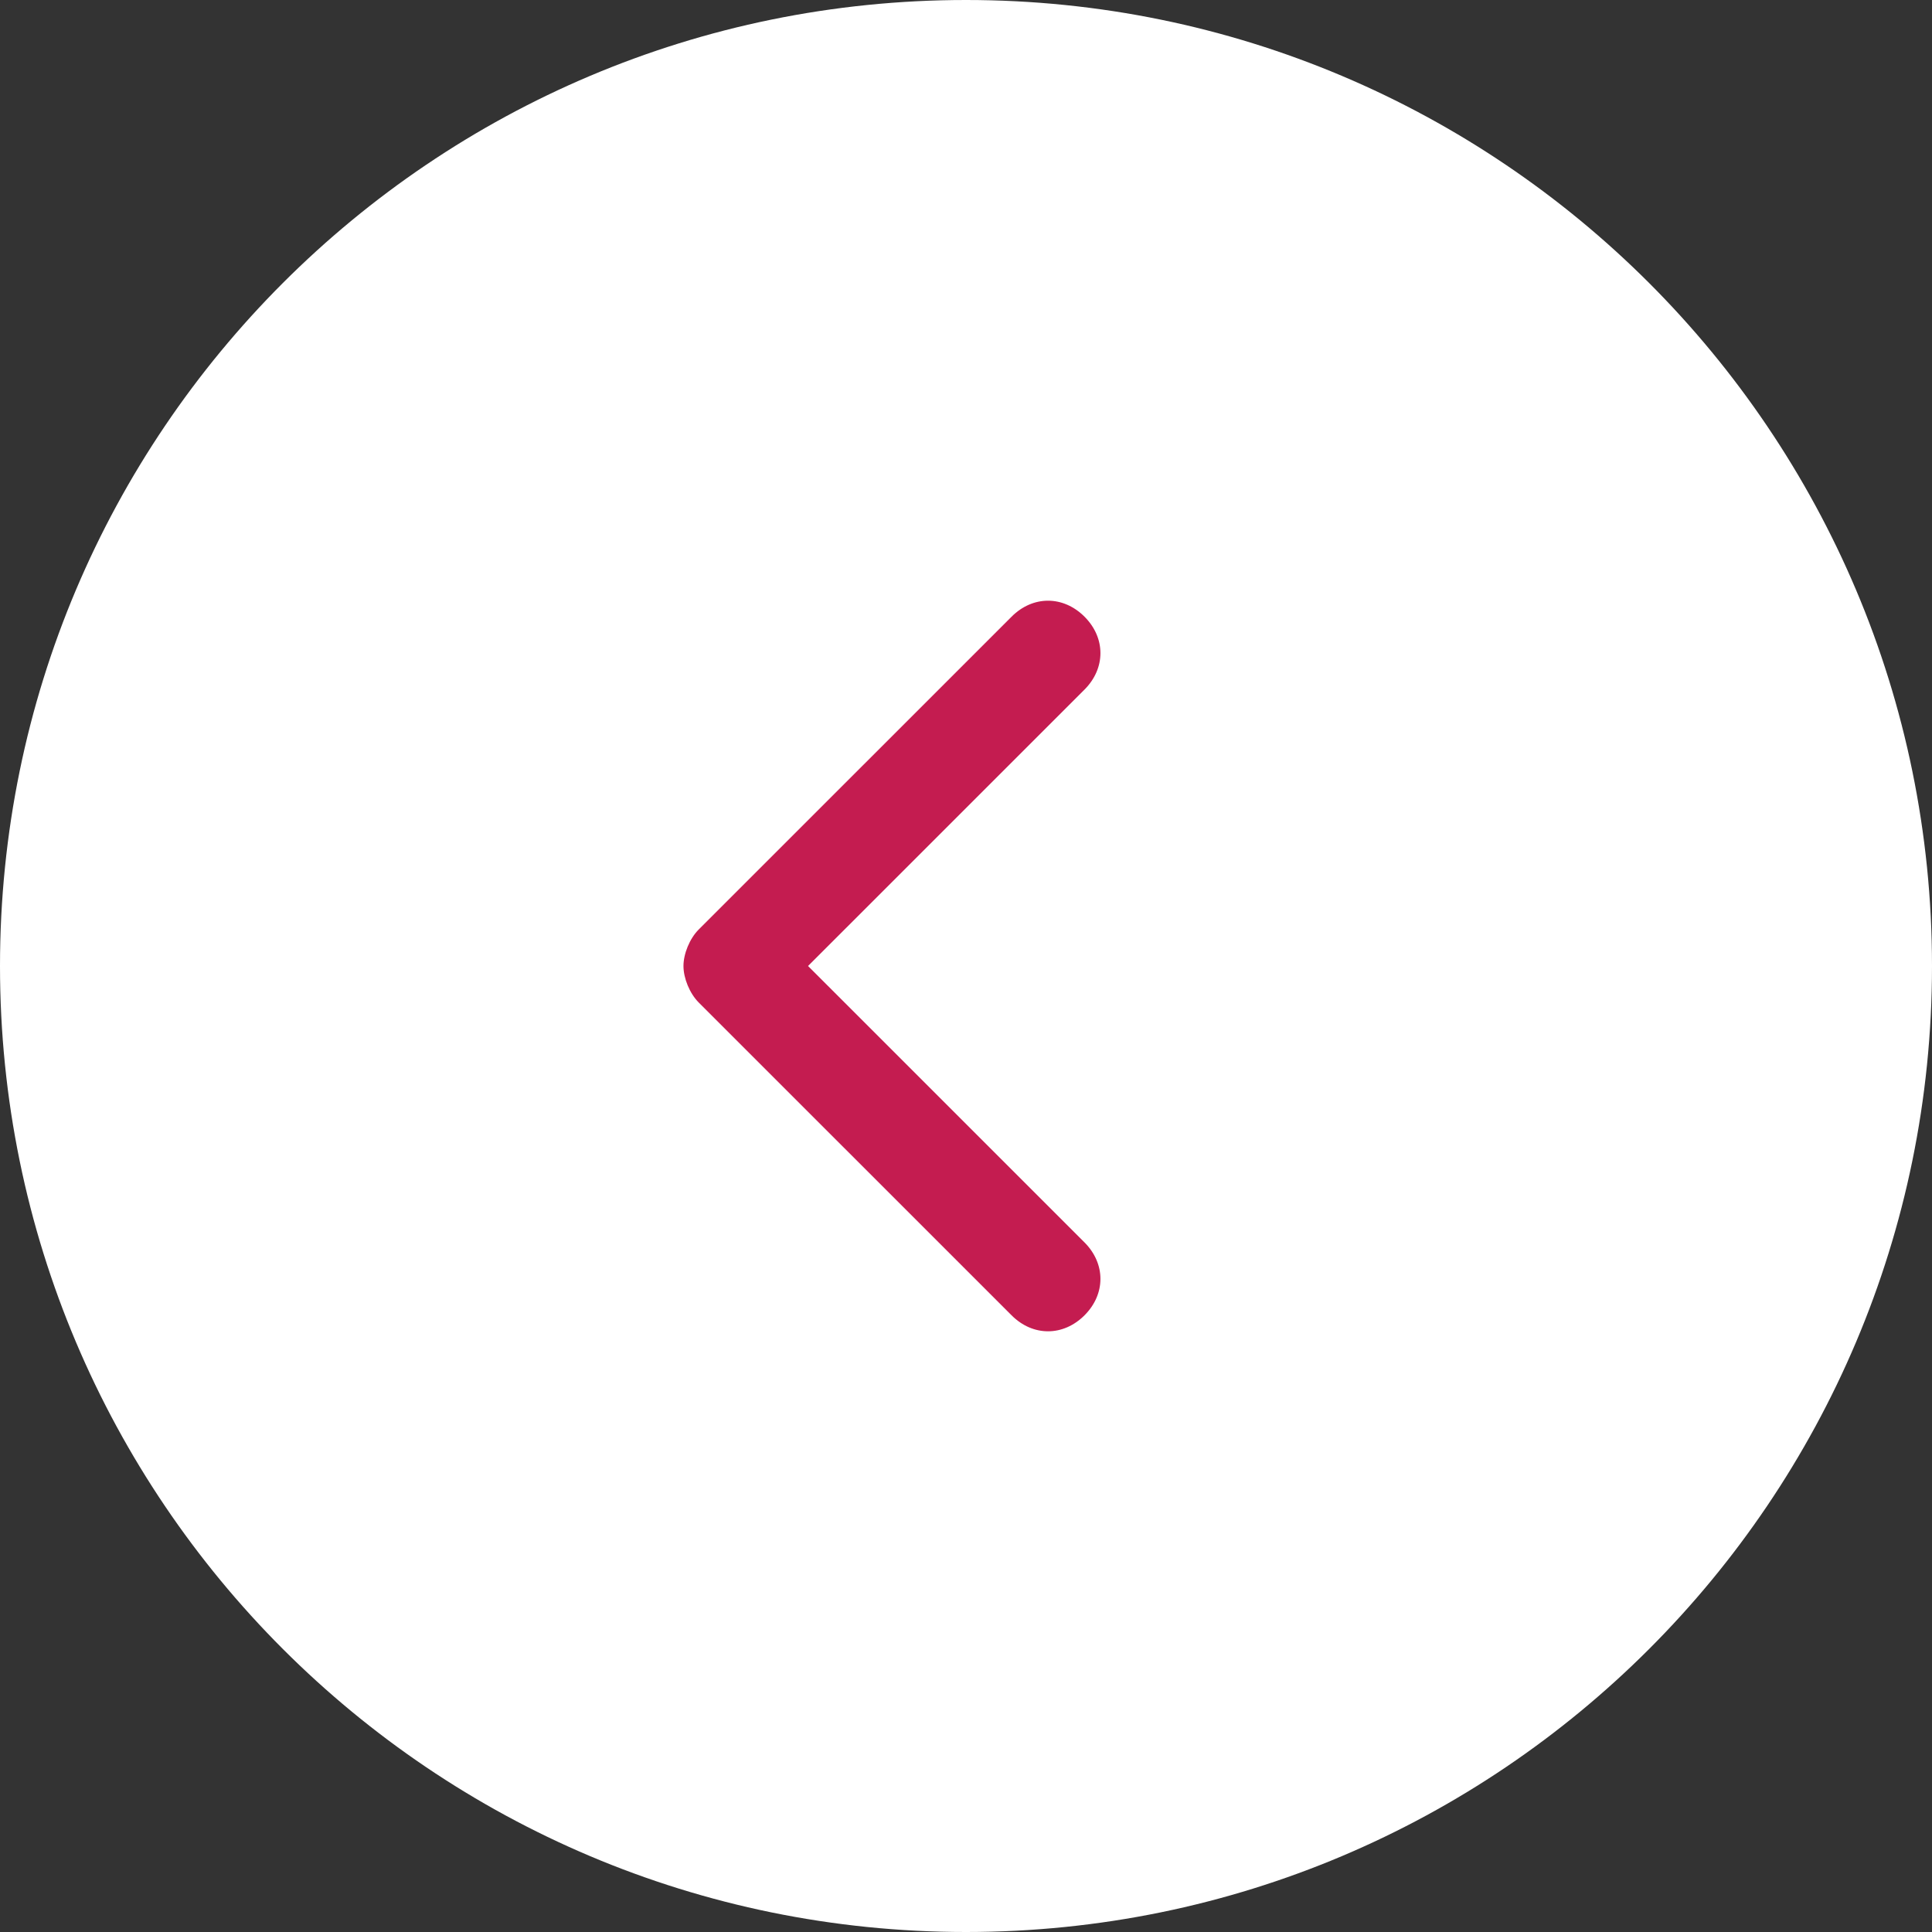
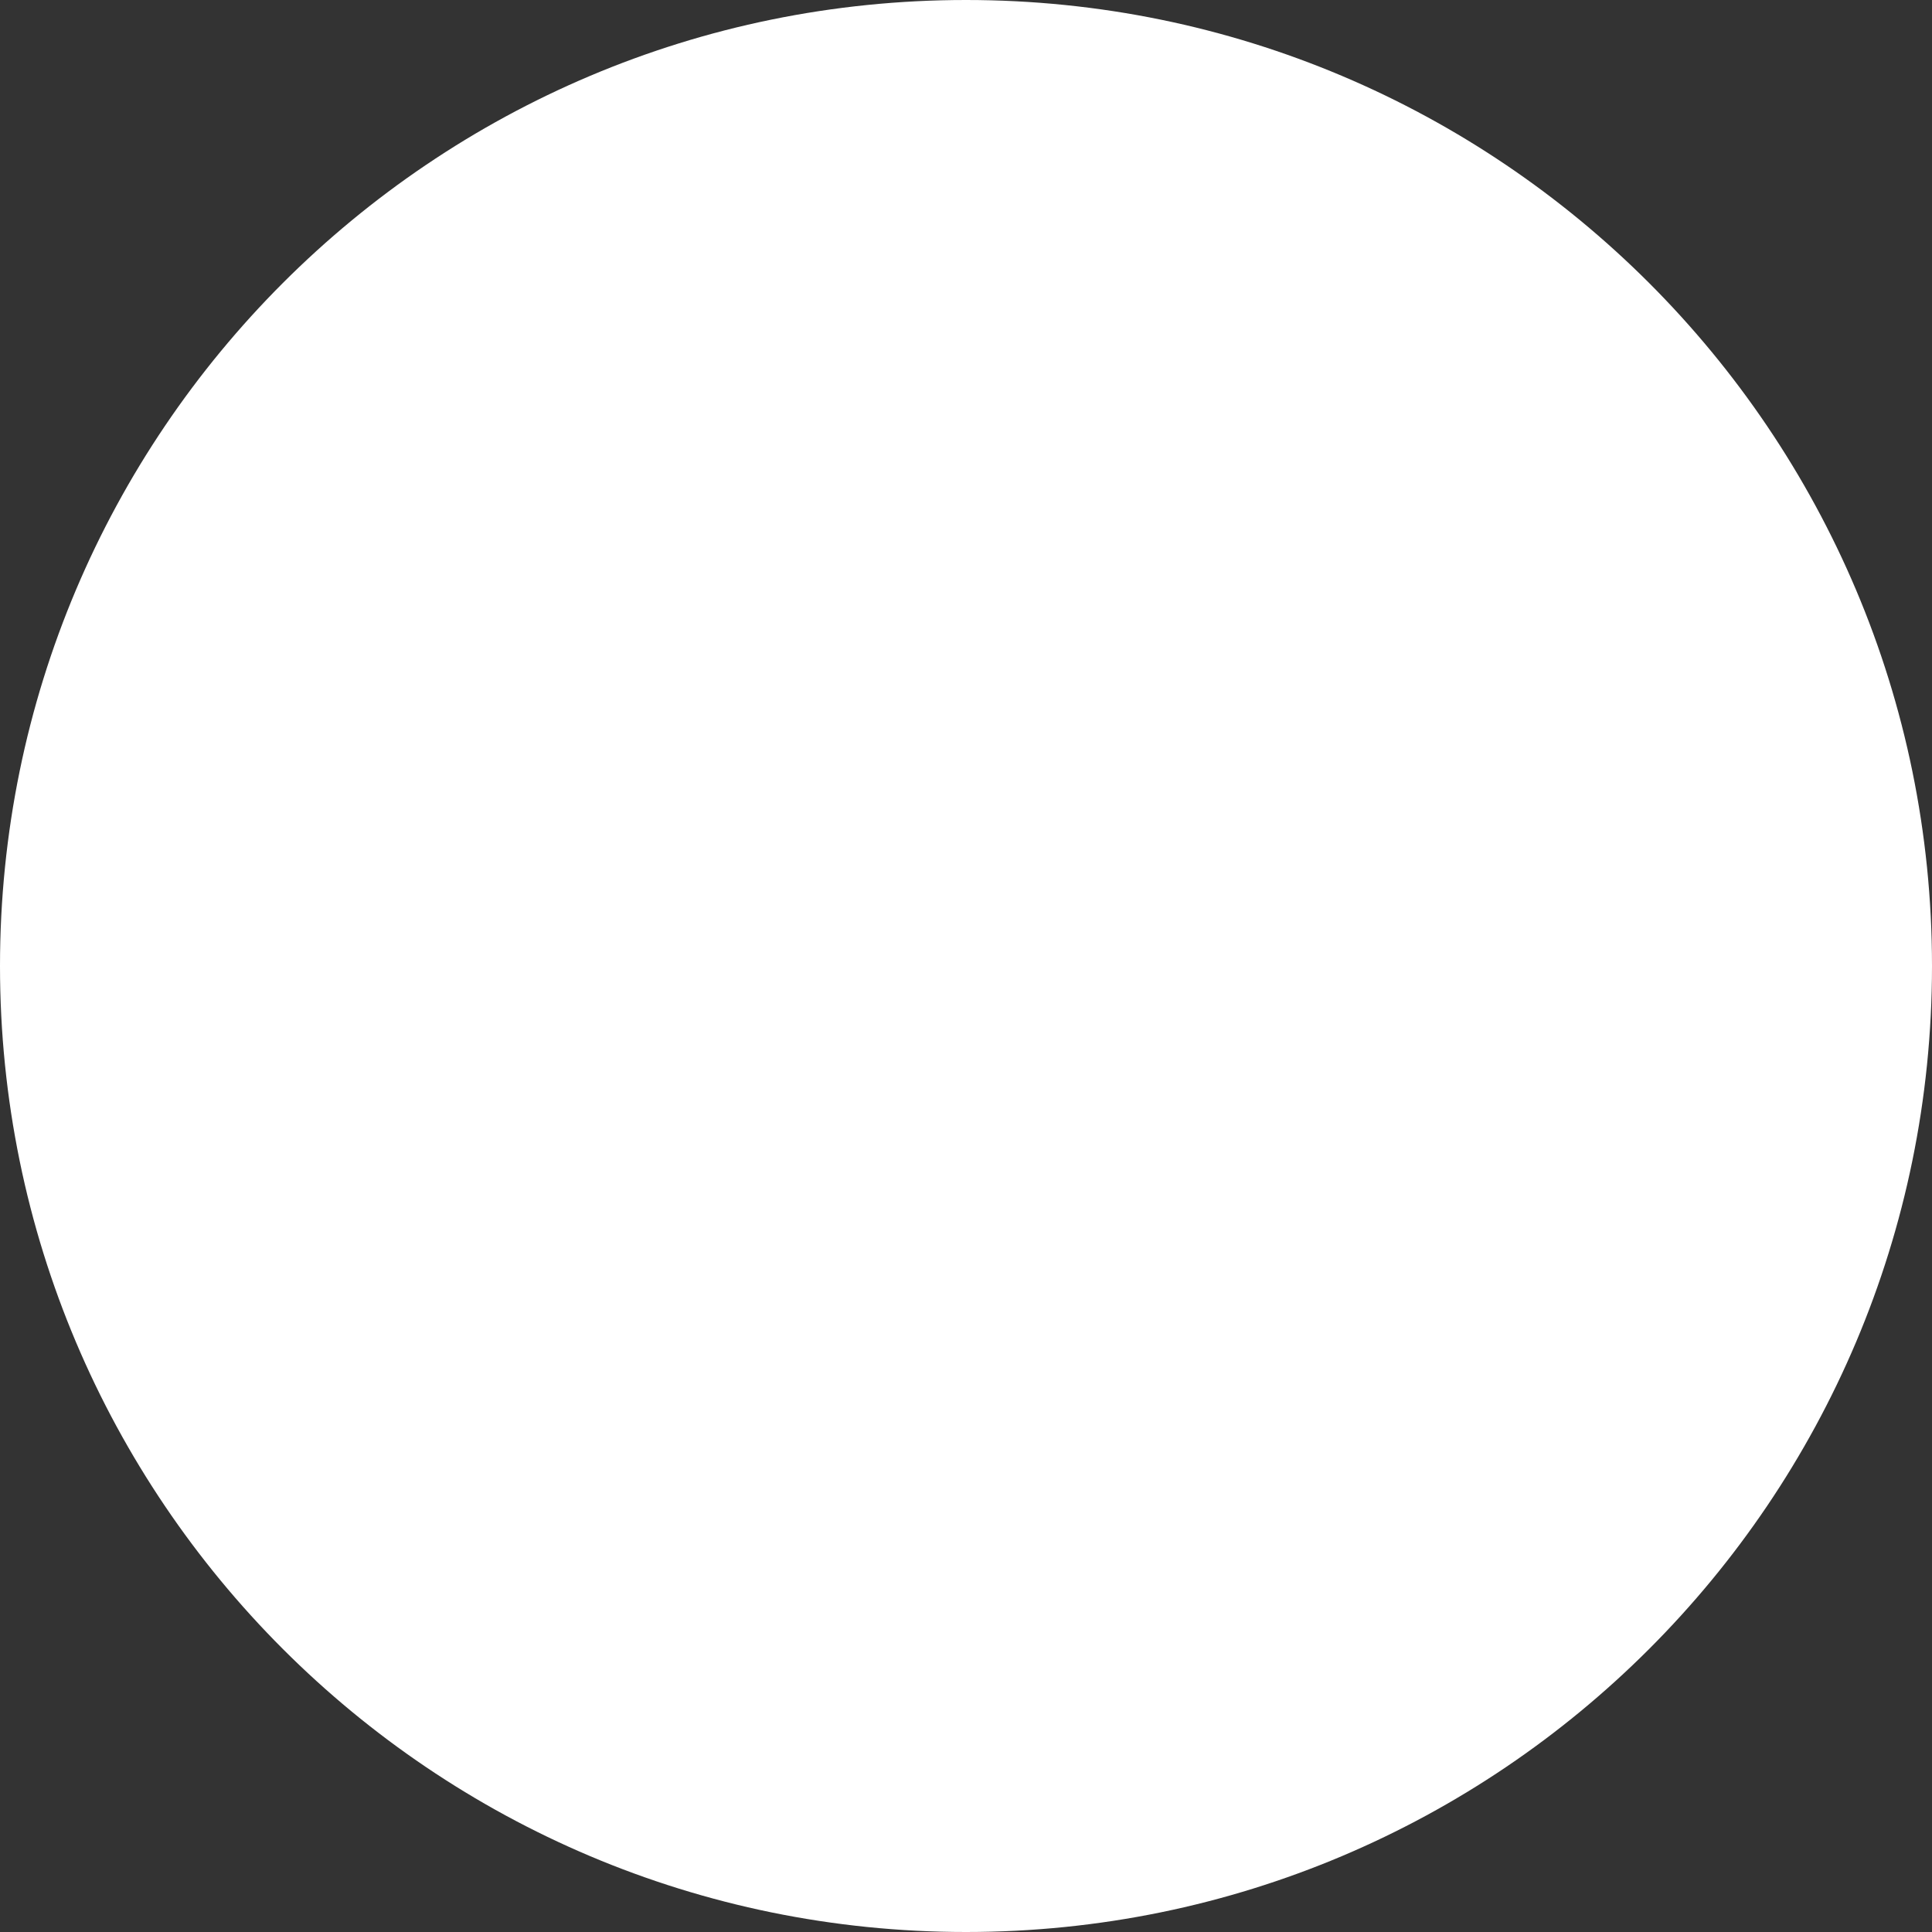
<svg xmlns="http://www.w3.org/2000/svg" width="42" height="42" viewBox="0 0 42 42" fill="none">
  <rect x="0" y="0" width="42" height="42" fill="#333333" stroke="none" />
  <path d="M21 42C32.598 42 42 32.598 42 21C42 9.402 32.598 0 21 0C9.402 0 0 9.402 0 21C0 32.598 9.402 42 21 42Z" fill="white" />
-   <path fill-rule="evenodd" clip-rule="evenodd" d="M14.858 21C14.858 21.264 14.991 21.594 15.189 21.793L21.991 28.594C22.453 29.057 23.113 29.057 23.576 28.594C24.038 28.132 24.038 27.472 23.576 27.009L17.566 21L23.576 14.991C24.038 14.528 24.038 13.868 23.576 13.406C23.113 12.943 22.453 12.943 21.991 13.406L15.189 20.207C14.991 20.406 14.858 20.736 14.858 21Z" fill="#C41C50" />
</svg>